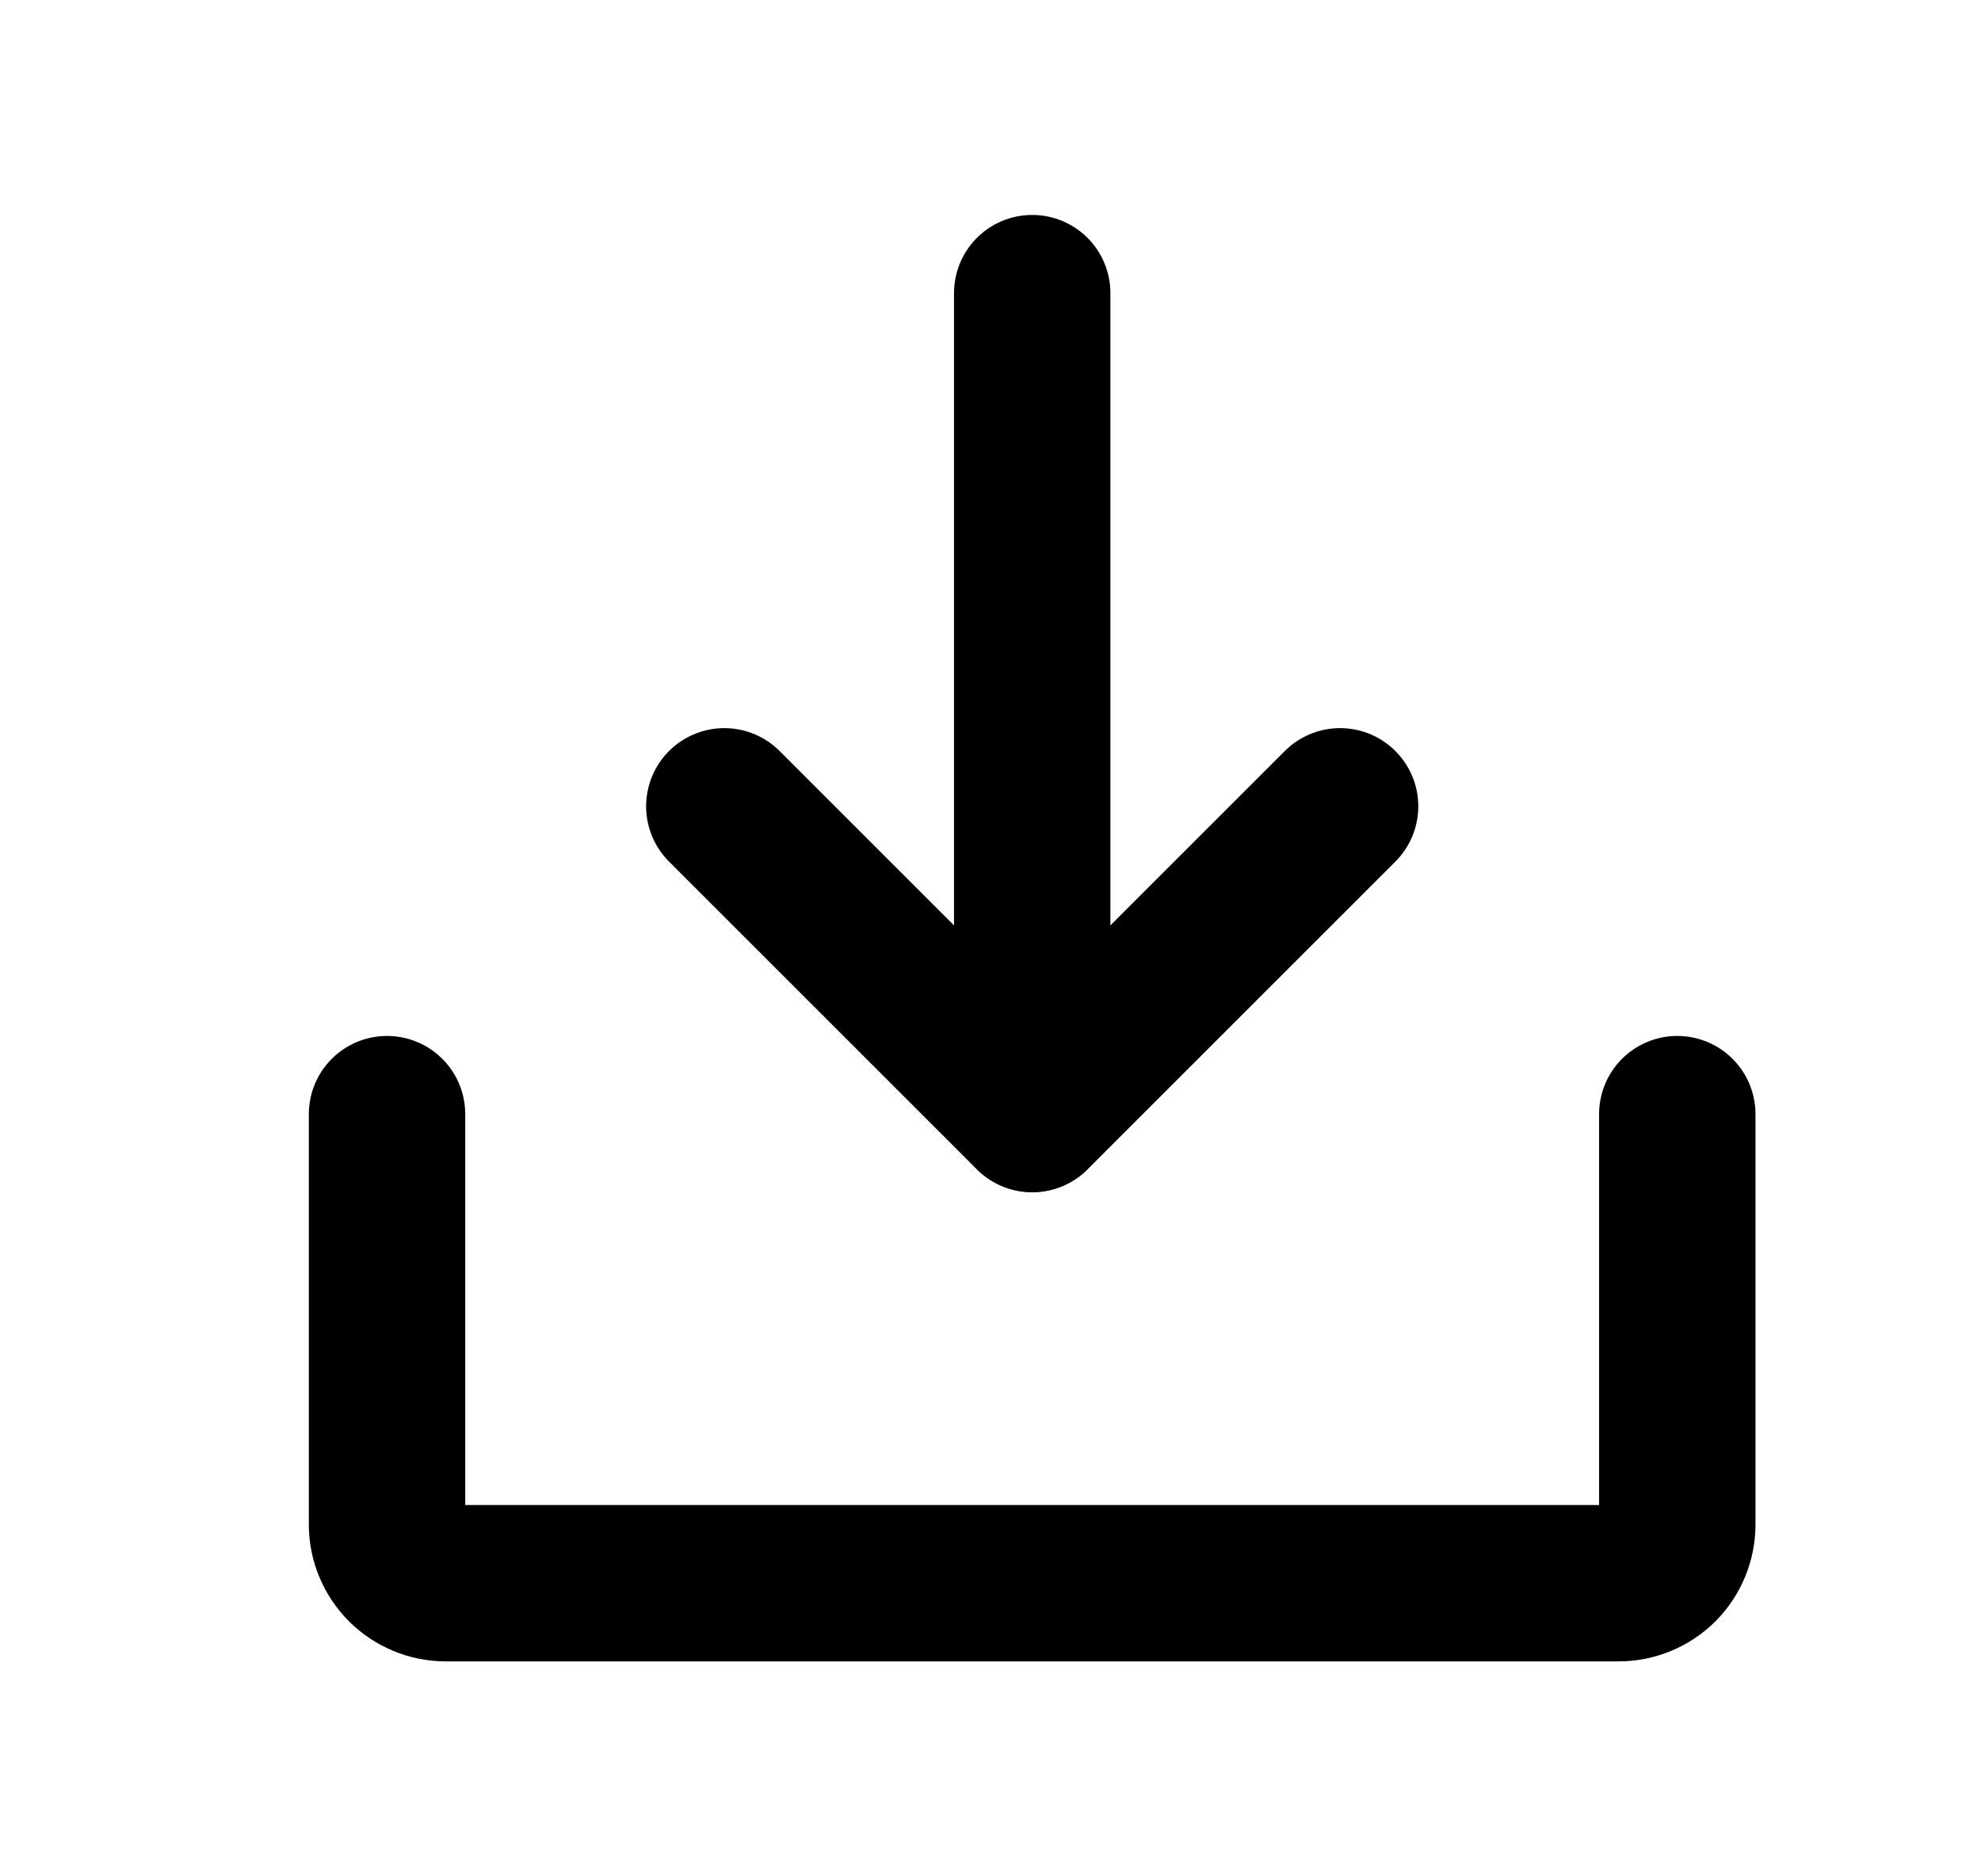
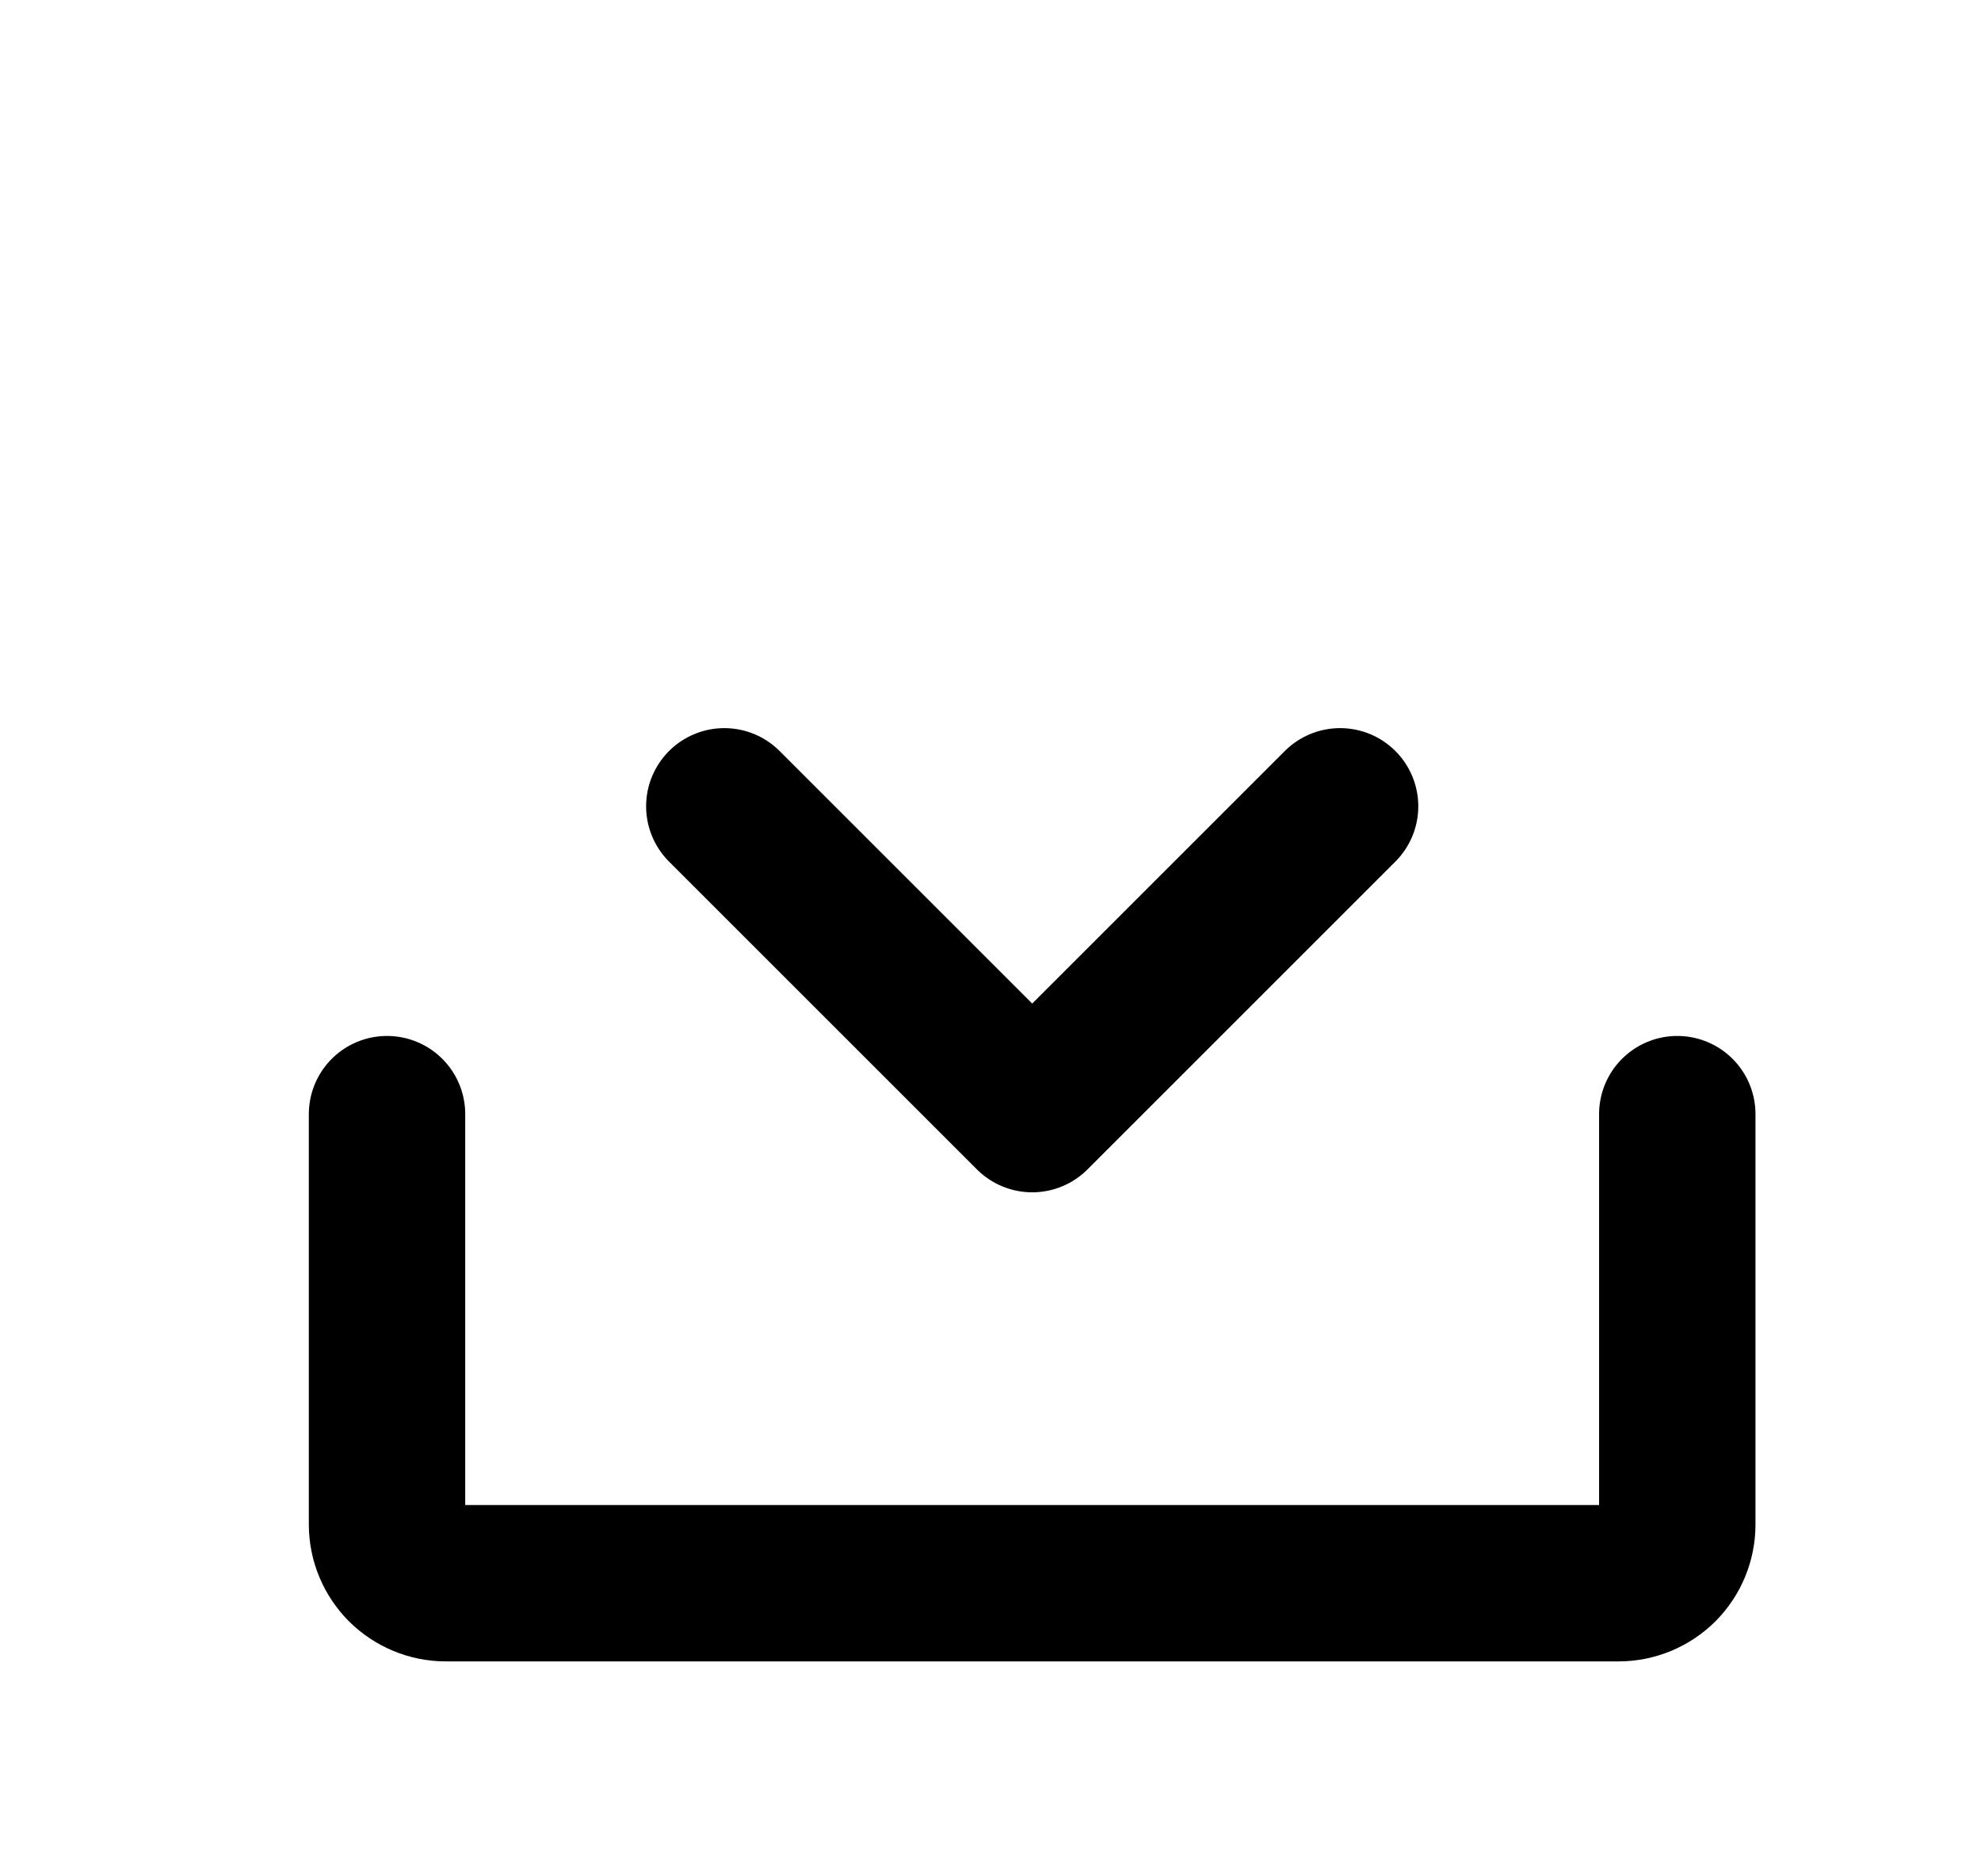
<svg xmlns="http://www.w3.org/2000/svg" width="19" height="18" viewBox="0 0 19 18" fill="none">
  <path d="M6.947 7.735L9.9 10.688L12.853 7.735" stroke="black" stroke-width="1.5" stroke-linecap="round" stroke-linejoin="round" />
-   <path d="M9.9 2.812V10.685" stroke="black" stroke-width="1.5" stroke-linecap="round" stroke-linejoin="round" />
  <path d="M16.087 10.688V14.625C16.087 14.774 16.028 14.917 15.923 15.023C15.817 15.128 15.674 15.188 15.525 15.188H4.275C4.126 15.188 3.983 15.128 3.877 15.023C3.772 14.917 3.712 14.774 3.712 14.625V10.688" stroke="black" stroke-width="1.5" stroke-linecap="round" stroke-linejoin="round" />
</svg>